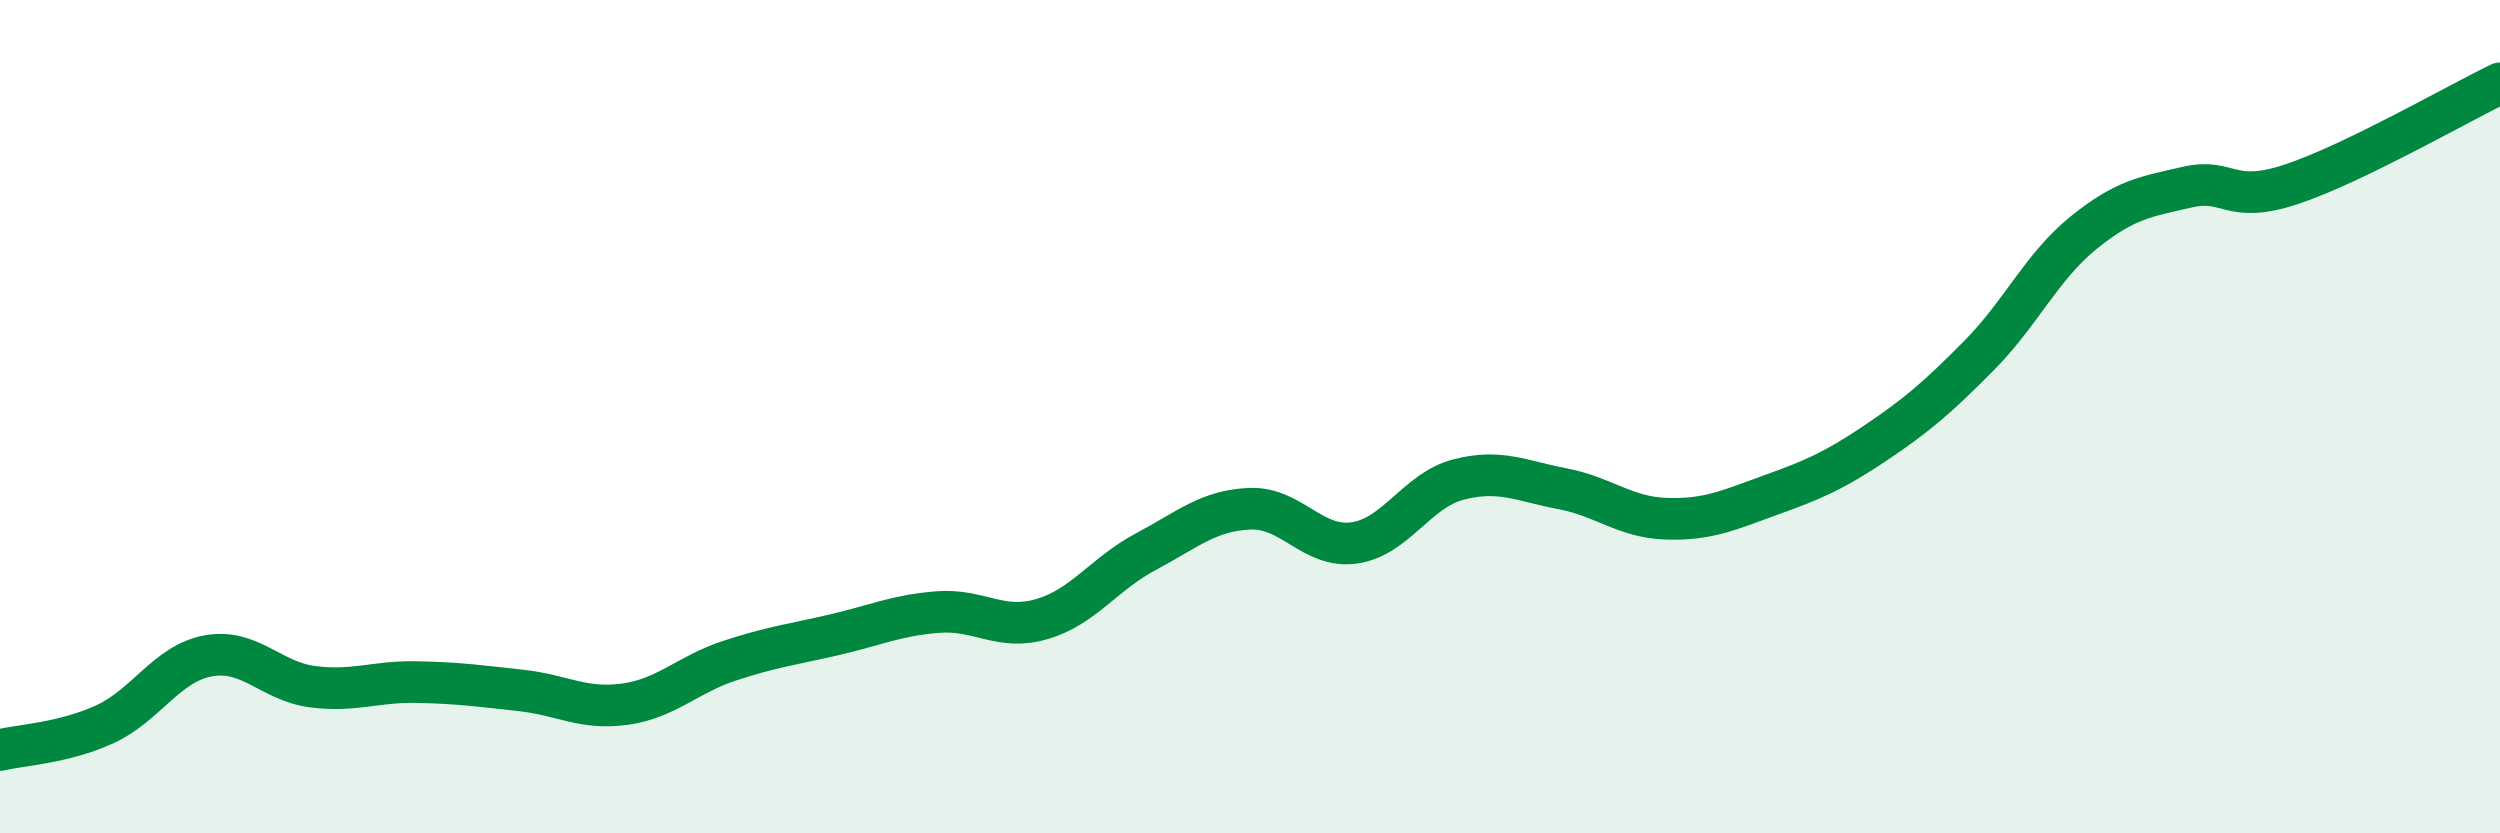
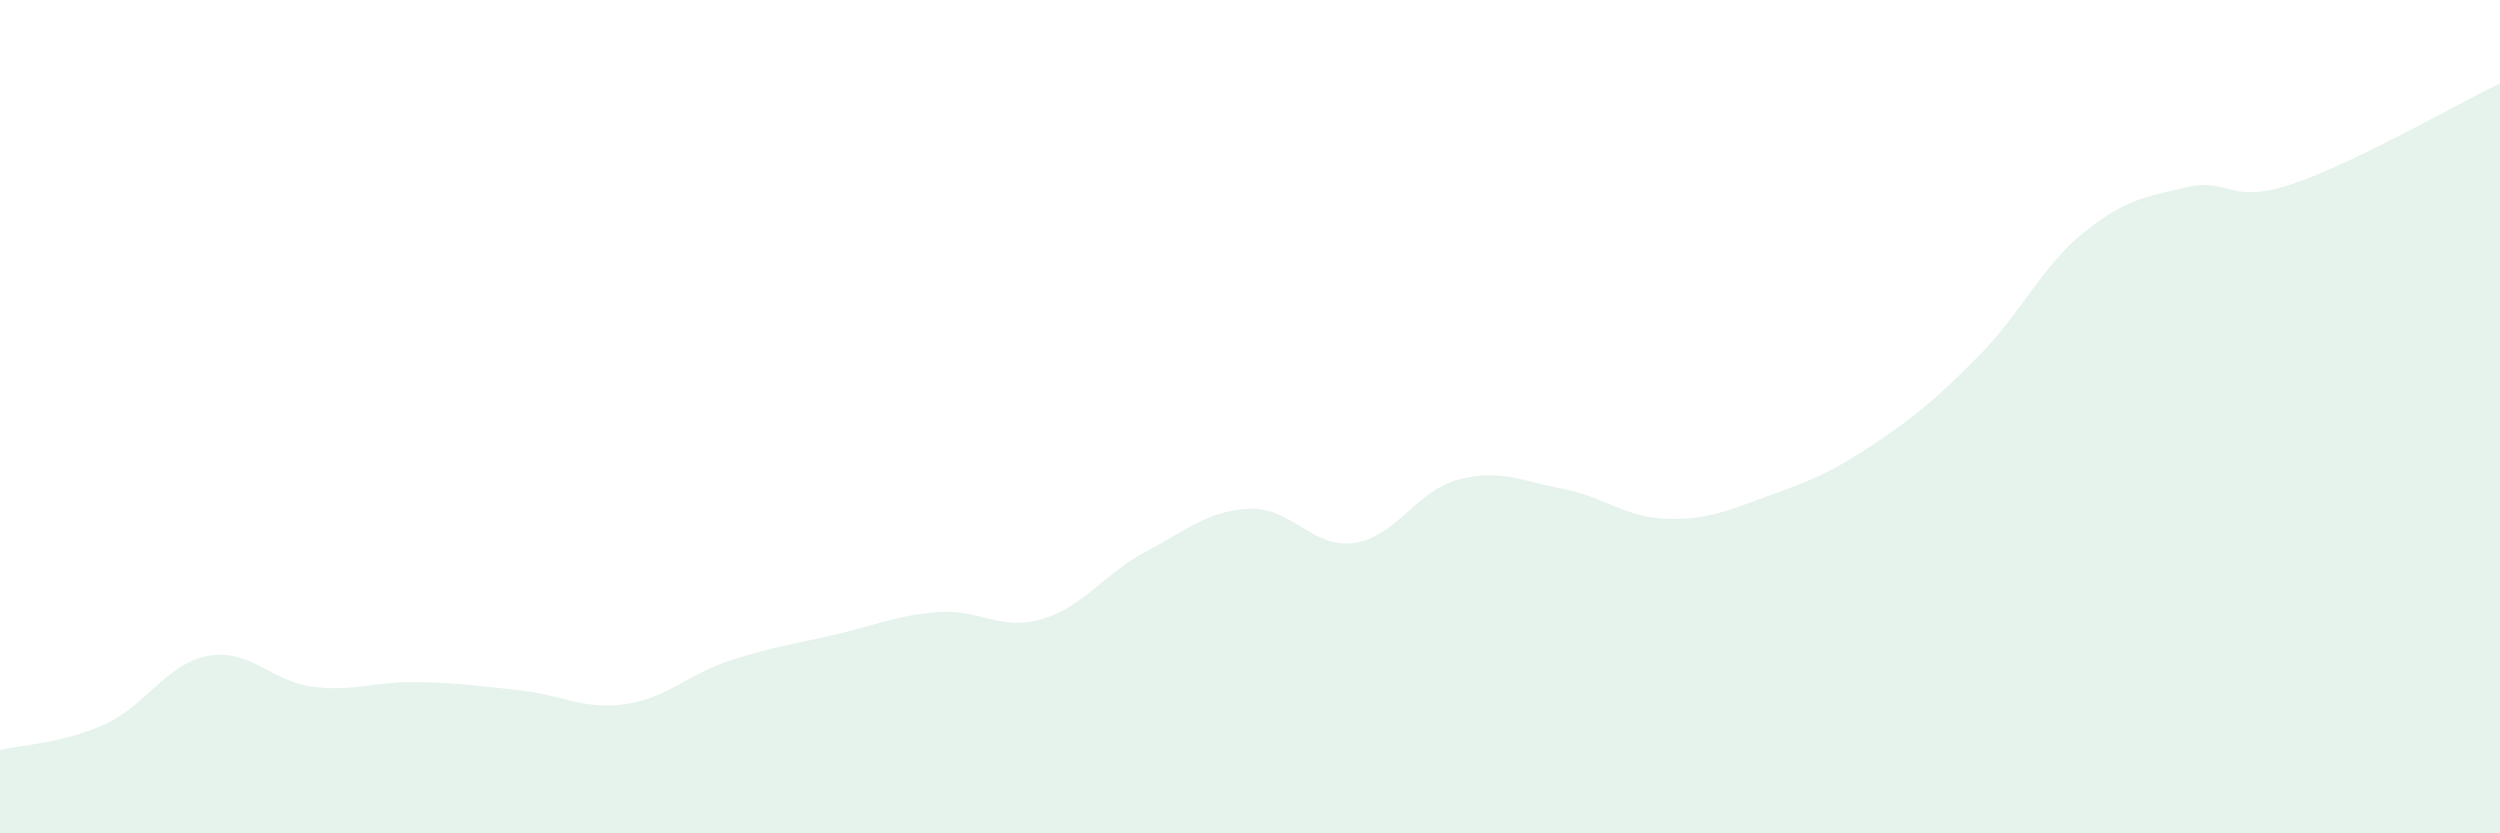
<svg xmlns="http://www.w3.org/2000/svg" width="60" height="20" viewBox="0 0 60 20">
  <path d="M 0,18 C 0.5,17.88 1.5,17.84 2.5,17.39 C 3.5,16.94 4,15.92 5,15.74 C 6,15.56 6.5,16.35 7.5,16.48 C 8.5,16.61 9,16.35 10,16.37 C 11,16.39 11.5,16.46 12.5,16.57 C 13.5,16.68 14,17.04 15,16.9 C 16,16.76 16.5,16.19 17.5,15.86 C 18.5,15.53 19,15.47 20,15.24 C 21,15.01 21.5,14.77 22.5,14.69 C 23.5,14.61 24,15.15 25,14.86 C 26,14.57 26.5,13.77 27.5,13.24 C 28.5,12.71 29,12.25 30,12.21 C 31,12.17 31.5,13.17 32.5,13.03 C 33.5,12.89 34,11.77 35,11.51 C 36,11.25 36.5,11.54 37.5,11.73 C 38.5,11.92 39,12.42 40,12.45 C 41,12.48 41.5,12.24 42.5,11.88 C 43.5,11.52 44,11.31 45,10.64 C 46,9.97 46.5,9.54 47.5,8.53 C 48.5,7.52 49,6.4 50,5.59 C 51,4.78 51.5,4.72 52.5,4.49 C 53.5,4.26 53.5,4.92 55,4.42 C 56.5,3.92 59,2.48 60,2L60 20L0 20Z" fill="#008740" opacity="0.1" stroke-linecap="round" stroke-linejoin="round" />
-   <path d="M 0,18 C 0.5,17.88 1.5,17.84 2.5,17.39 C 3.5,16.94 4,15.92 5,15.74 C 6,15.56 6.5,16.35 7.5,16.48 C 8.5,16.61 9,16.35 10,16.37 C 11,16.39 11.5,16.46 12.5,16.57 C 13.5,16.68 14,17.04 15,16.9 C 16,16.76 16.5,16.19 17.5,15.86 C 18.5,15.53 19,15.47 20,15.24 C 21,15.01 21.5,14.77 22.5,14.69 C 23.5,14.61 24,15.15 25,14.86 C 26,14.57 26.5,13.77 27.5,13.24 C 28.5,12.71 29,12.25 30,12.21 C 31,12.17 31.5,13.17 32.5,13.03 C 33.5,12.89 34,11.77 35,11.51 C 36,11.25 36.5,11.54 37.5,11.73 C 38.5,11.92 39,12.42 40,12.45 C 41,12.48 41.5,12.24 42.5,11.88 C 43.5,11.52 44,11.31 45,10.64 C 46,9.97 46.5,9.54 47.5,8.53 C 48.5,7.52 49,6.4 50,5.59 C 51,4.78 51.5,4.72 52.5,4.49 C 53.5,4.26 53.5,4.92 55,4.42 C 56.5,3.92 59,2.48 60,2" stroke="#008740" stroke-width="1" fill="none" stroke-linecap="round" stroke-linejoin="round" />
</svg>